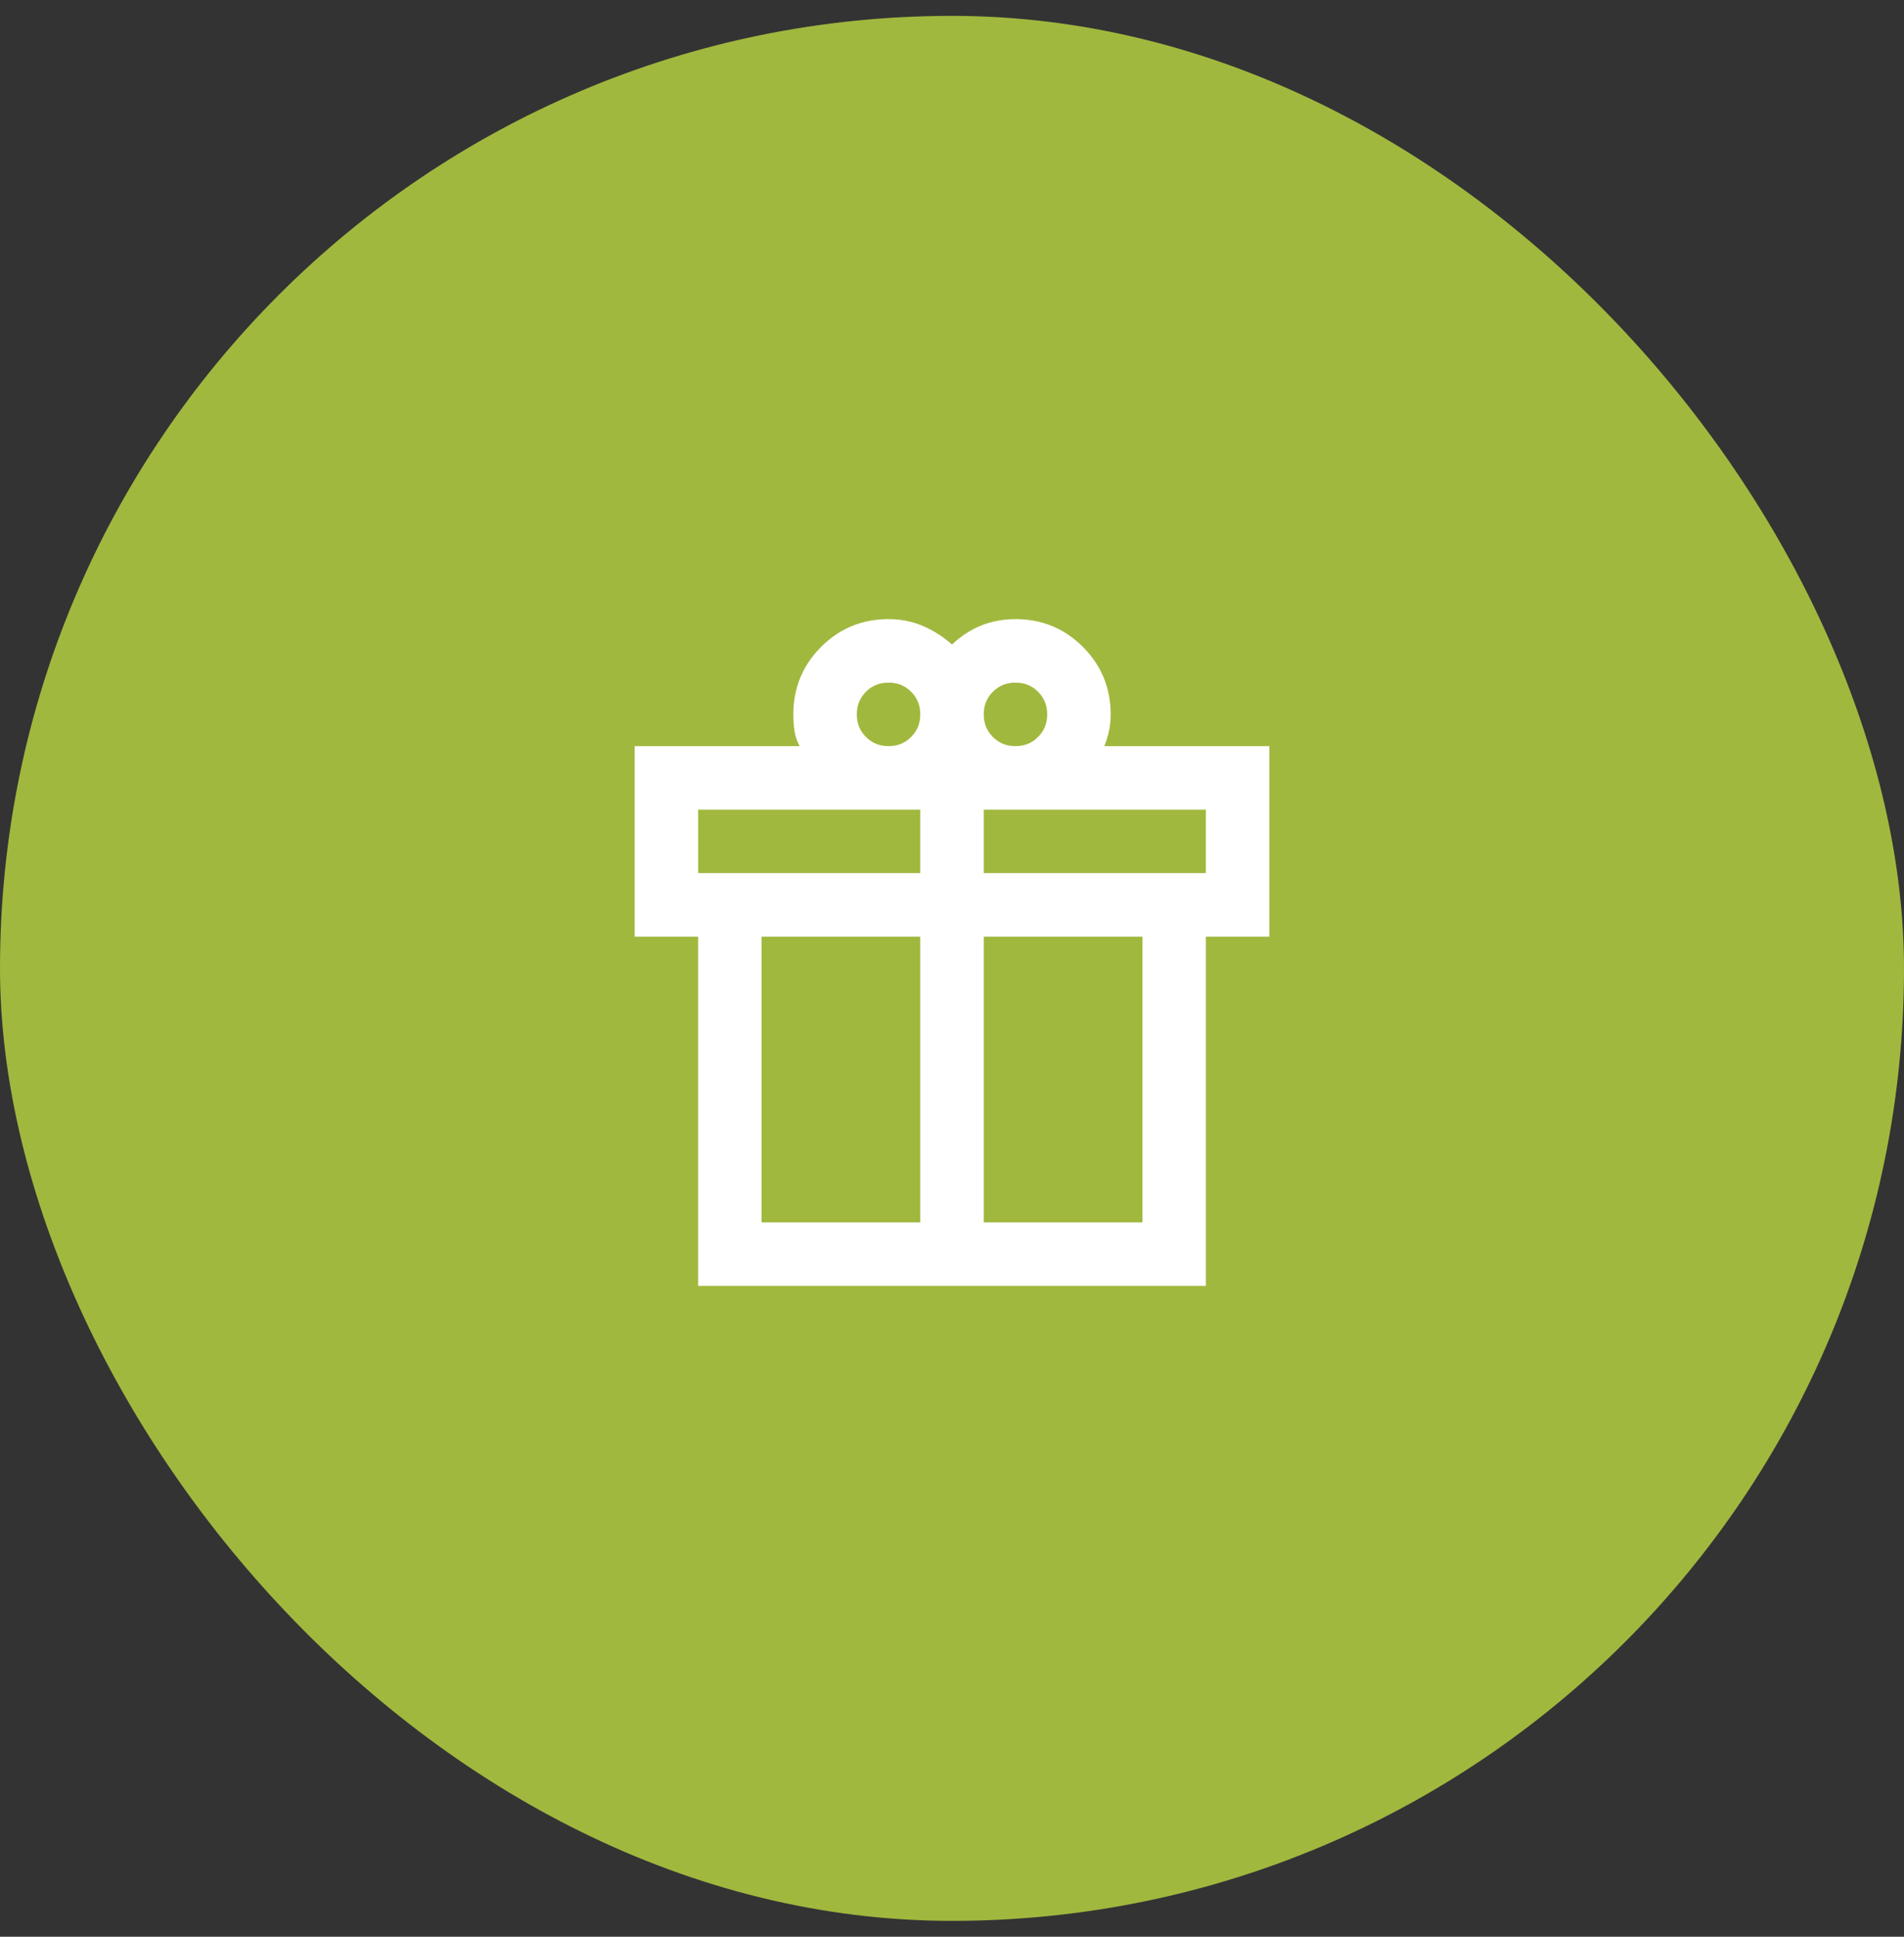
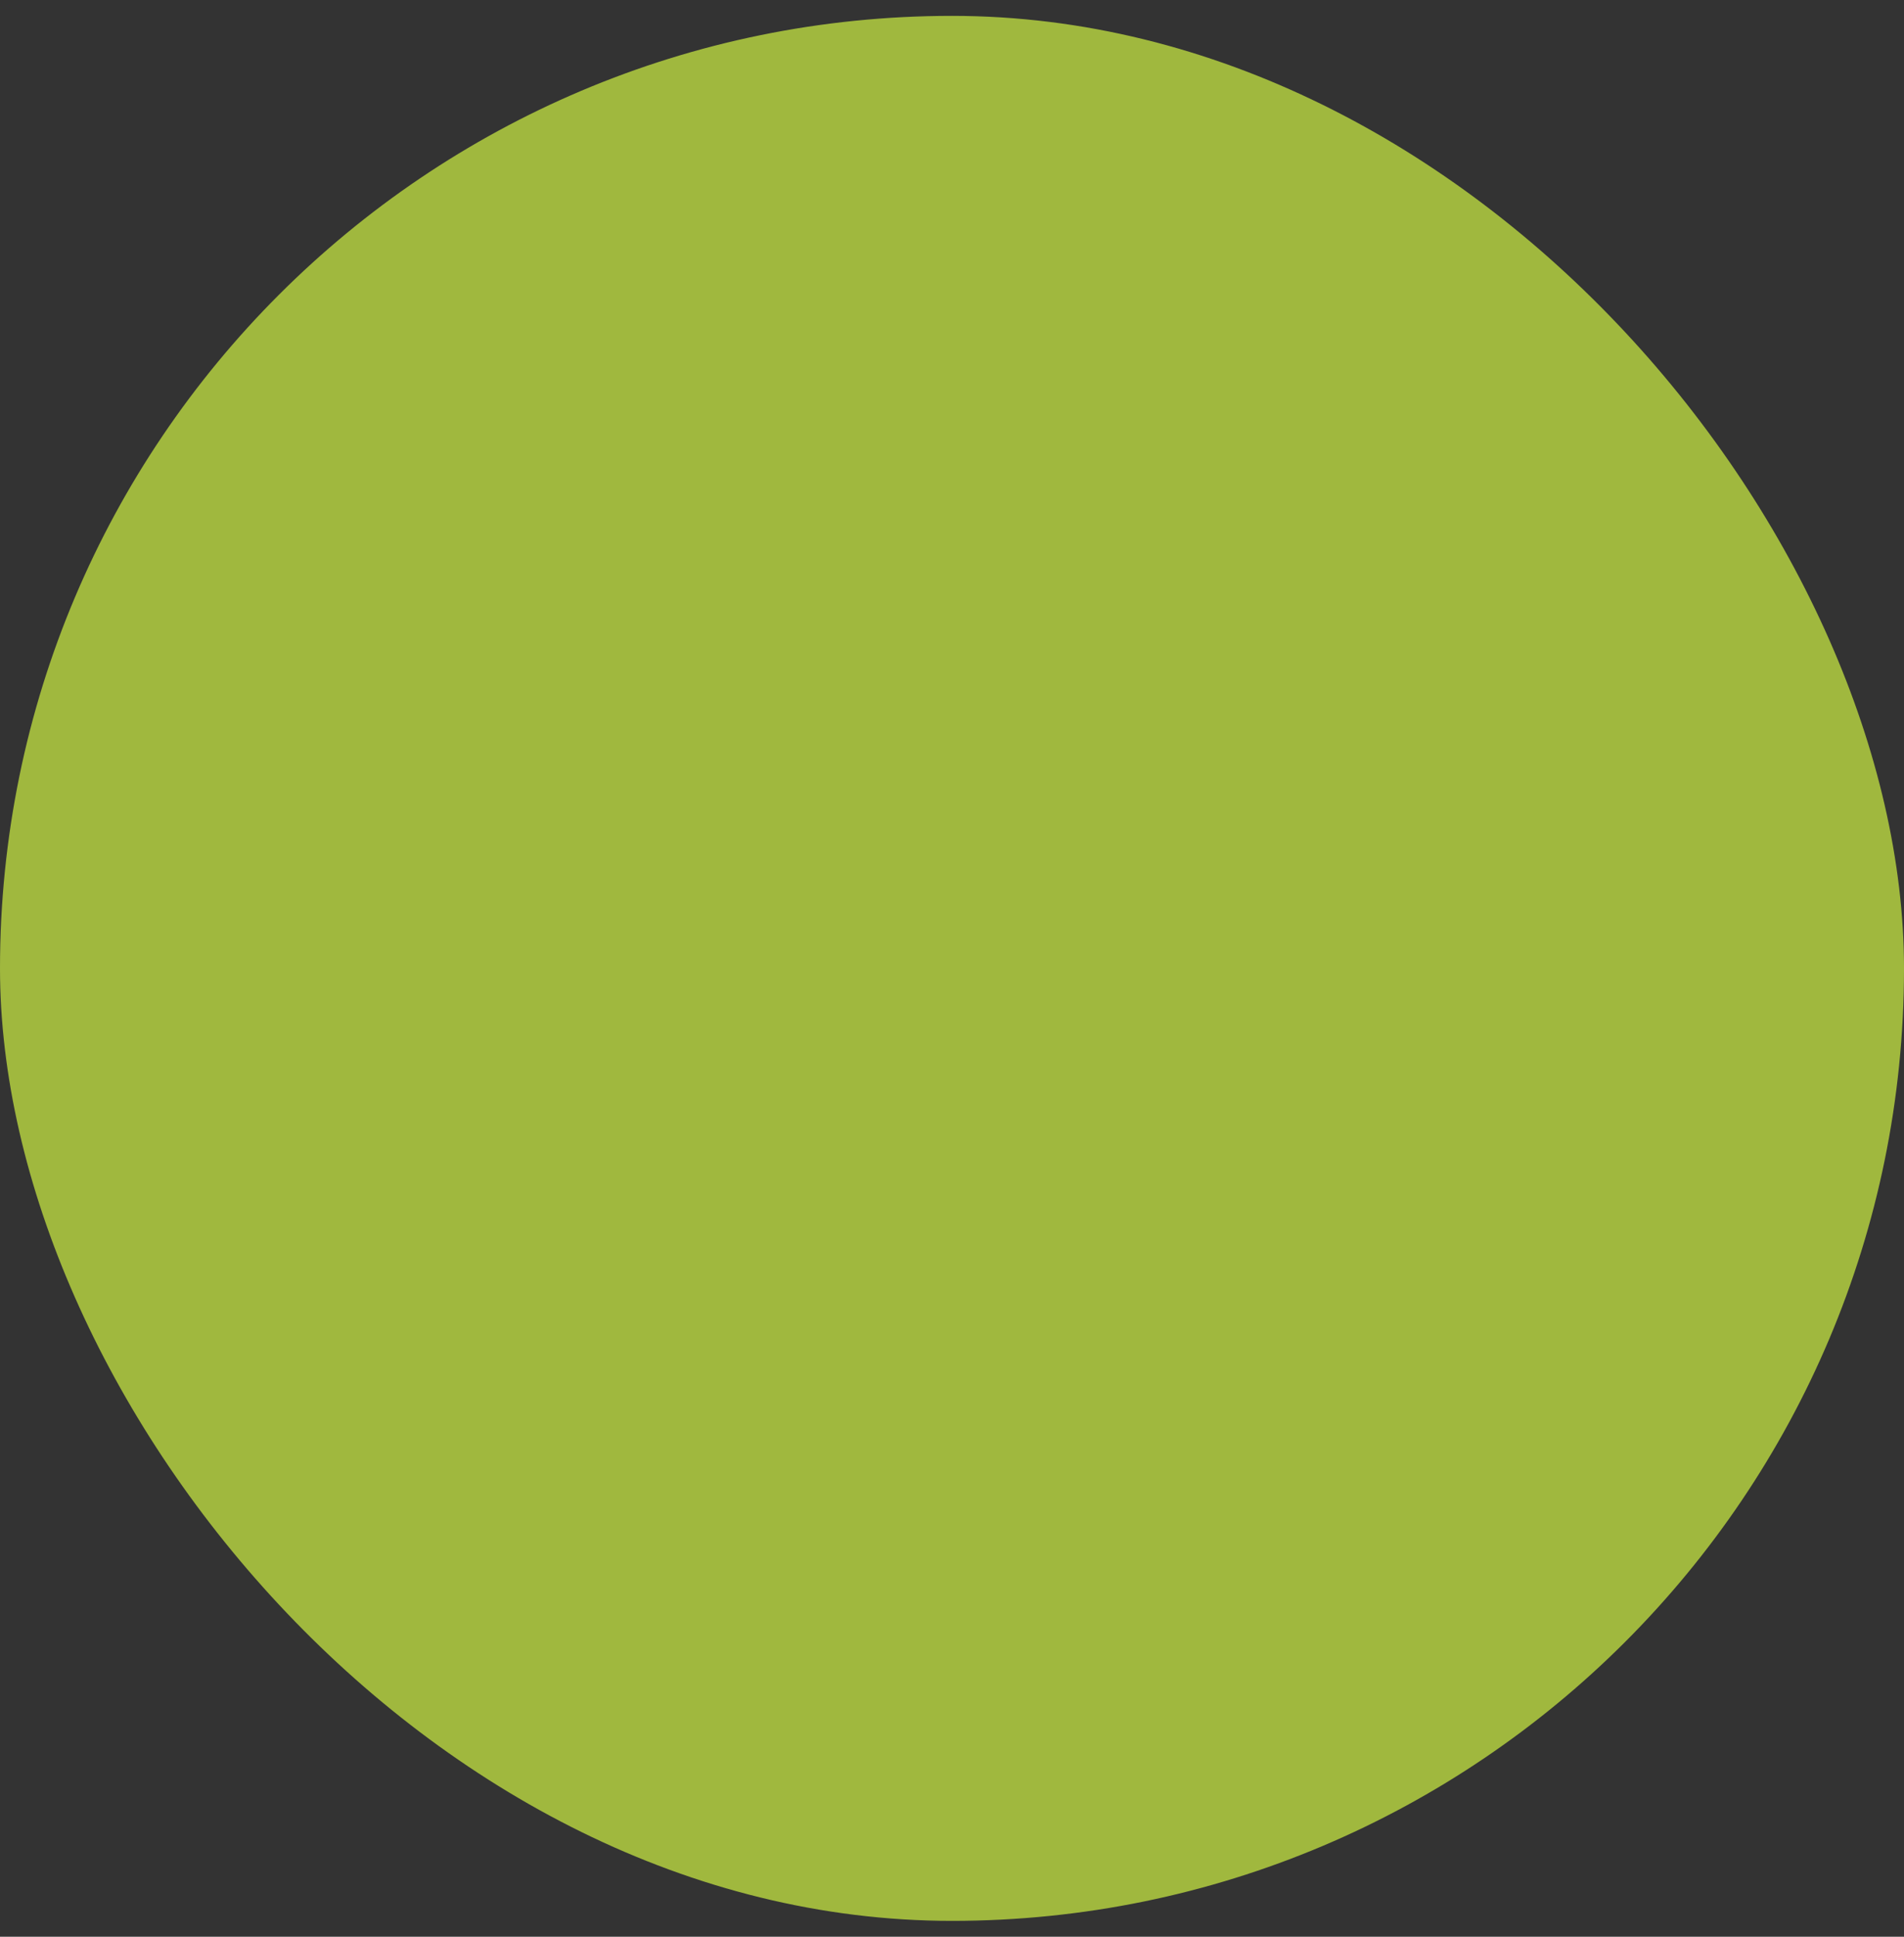
<svg xmlns="http://www.w3.org/2000/svg" width="60" height="61" viewBox="0 0 60 61" fill="none">
  <rect x="0" y="0" width="60" height="61" fill="#333333" stroke="none" />
  <rect y="0.5" width="60" height="60" rx="30" fill="#A0B83E" />
  <mask id="mask0_1682_5444" style="mask-type:alpha" maskUnits="userSpaceOnUse" x="18" y="18" width="24" height="25">
-     <rect x="18" y="18.5" width="24" height="24" fill="#D9D9D9" />
-   </mask>
+     </mask>
  <g mask="url(#mask0_1682_5444)">
-     <path d="M22 40.5V29.5H20V23.5H25.2C25.117 23.35 25.062 23.192 25.038 23.025C25.012 22.858 25 22.683 25 22.5C25 21.667 25.292 20.958 25.875 20.375C26.458 19.792 27.167 19.5 28 19.5C28.383 19.5 28.742 19.571 29.075 19.712C29.408 19.854 29.717 20.05 30 20.3C30.283 20.033 30.592 19.833 30.925 19.7C31.258 19.567 31.617 19.5 32 19.5C32.833 19.5 33.542 19.792 34.125 20.375C34.708 20.958 35 21.667 35 22.5C35 22.683 34.983 22.854 34.95 23.012C34.917 23.171 34.867 23.333 34.8 23.5H40V29.5H38V40.5H22ZM32 21.5C31.717 21.5 31.479 21.596 31.288 21.788C31.096 21.979 31 22.217 31 22.5C31 22.783 31.096 23.021 31.288 23.212C31.479 23.404 31.717 23.5 32 23.5C32.283 23.5 32.521 23.404 32.712 23.212C32.904 23.021 33 22.783 33 22.5C33 22.217 32.904 21.979 32.712 21.788C32.521 21.596 32.283 21.5 32 21.5ZM27 22.5C27 22.783 27.096 23.021 27.288 23.212C27.479 23.404 27.717 23.5 28 23.5C28.283 23.5 28.521 23.404 28.712 23.212C28.904 23.021 29 22.783 29 22.5C29 22.217 28.904 21.979 28.712 21.788C28.521 21.596 28.283 21.5 28 21.5C27.717 21.5 27.479 21.596 27.288 21.788C27.096 21.979 27 22.217 27 22.5ZM22 25.5V27.5H29V25.5H22ZM29 38.5V29.5H24V38.5H29ZM31 38.5H36V29.5H31V38.5ZM38 27.5V25.5H31V27.5H38Z" fill="white" />
+     <path d="M22 40.5V29.5H20V23.5H25.2C25.117 23.35 25.062 23.192 25.038 23.025C25.012 22.858 25 22.683 25 22.5C25 21.667 25.292 20.958 25.875 20.375C26.458 19.792 27.167 19.5 28 19.5C28.383 19.5 28.742 19.571 29.075 19.712C29.408 19.854 29.717 20.05 30 20.3C30.283 20.033 30.592 19.833 30.925 19.7C31.258 19.567 31.617 19.5 32 19.5C32.833 19.5 33.542 19.792 34.125 20.375C34.708 20.958 35 21.667 35 22.5C35 22.683 34.983 22.854 34.95 23.012C34.917 23.171 34.867 23.333 34.8 23.5H40V29.5H38V40.5H22ZM32 21.5C31.717 21.5 31.479 21.596 31.288 21.788C31.096 21.979 31 22.217 31 22.5C31 22.783 31.096 23.021 31.288 23.212C31.479 23.404 31.717 23.5 32 23.5C32.283 23.5 32.521 23.404 32.712 23.212C32.904 23.021 33 22.783 33 22.5C33 22.217 32.904 21.979 32.712 21.788C32.521 21.596 32.283 21.5 32 21.5ZM27 22.5C27 22.783 27.096 23.021 27.288 23.212C27.479 23.404 27.717 23.5 28 23.5C28.283 23.5 28.521 23.404 28.712 23.212C28.904 23.021 29 22.783 29 22.5C29 22.217 28.904 21.979 28.712 21.788C28.521 21.596 28.283 21.5 28 21.5C27.717 21.5 27.479 21.596 27.288 21.788C27.096 21.979 27 22.217 27 22.5ZM22 25.5V27.5H29V25.5H22ZM29 38.5V29.5H24V38.5H29ZM31 38.5H36V29.5H31V38.5M38 27.5V25.5H31V27.5H38Z" fill="white" />
  </g>
</svg>